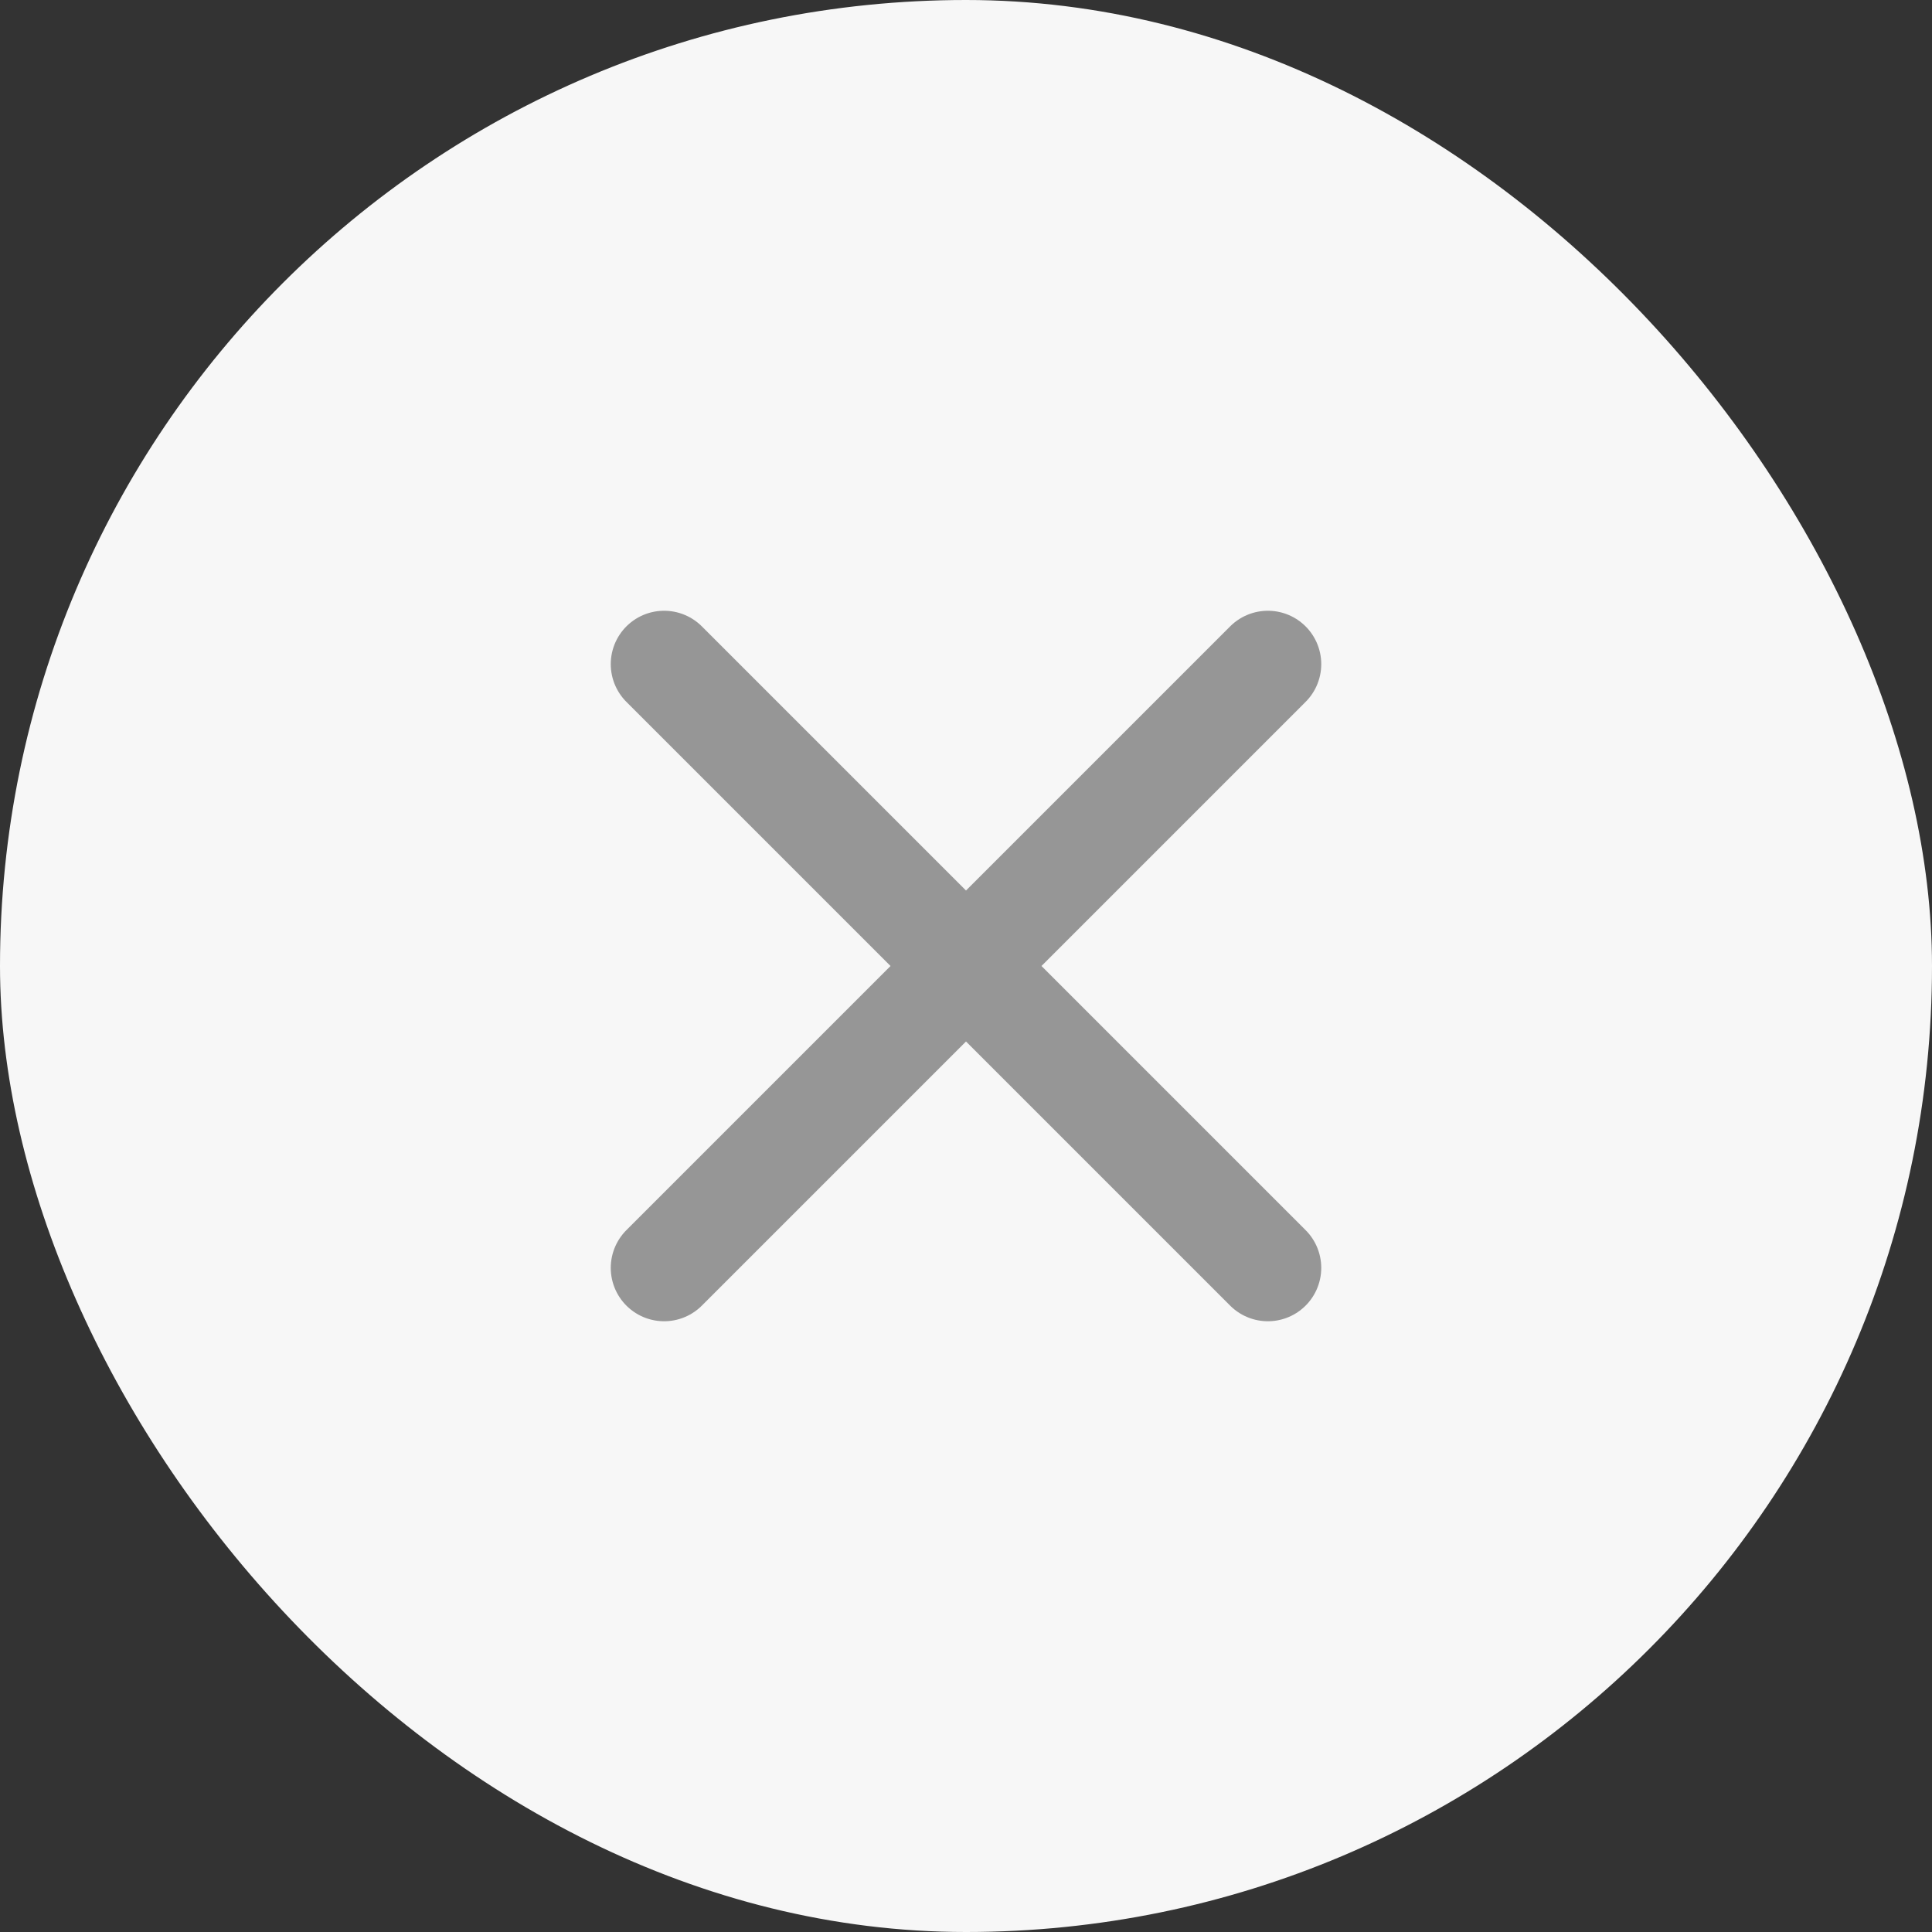
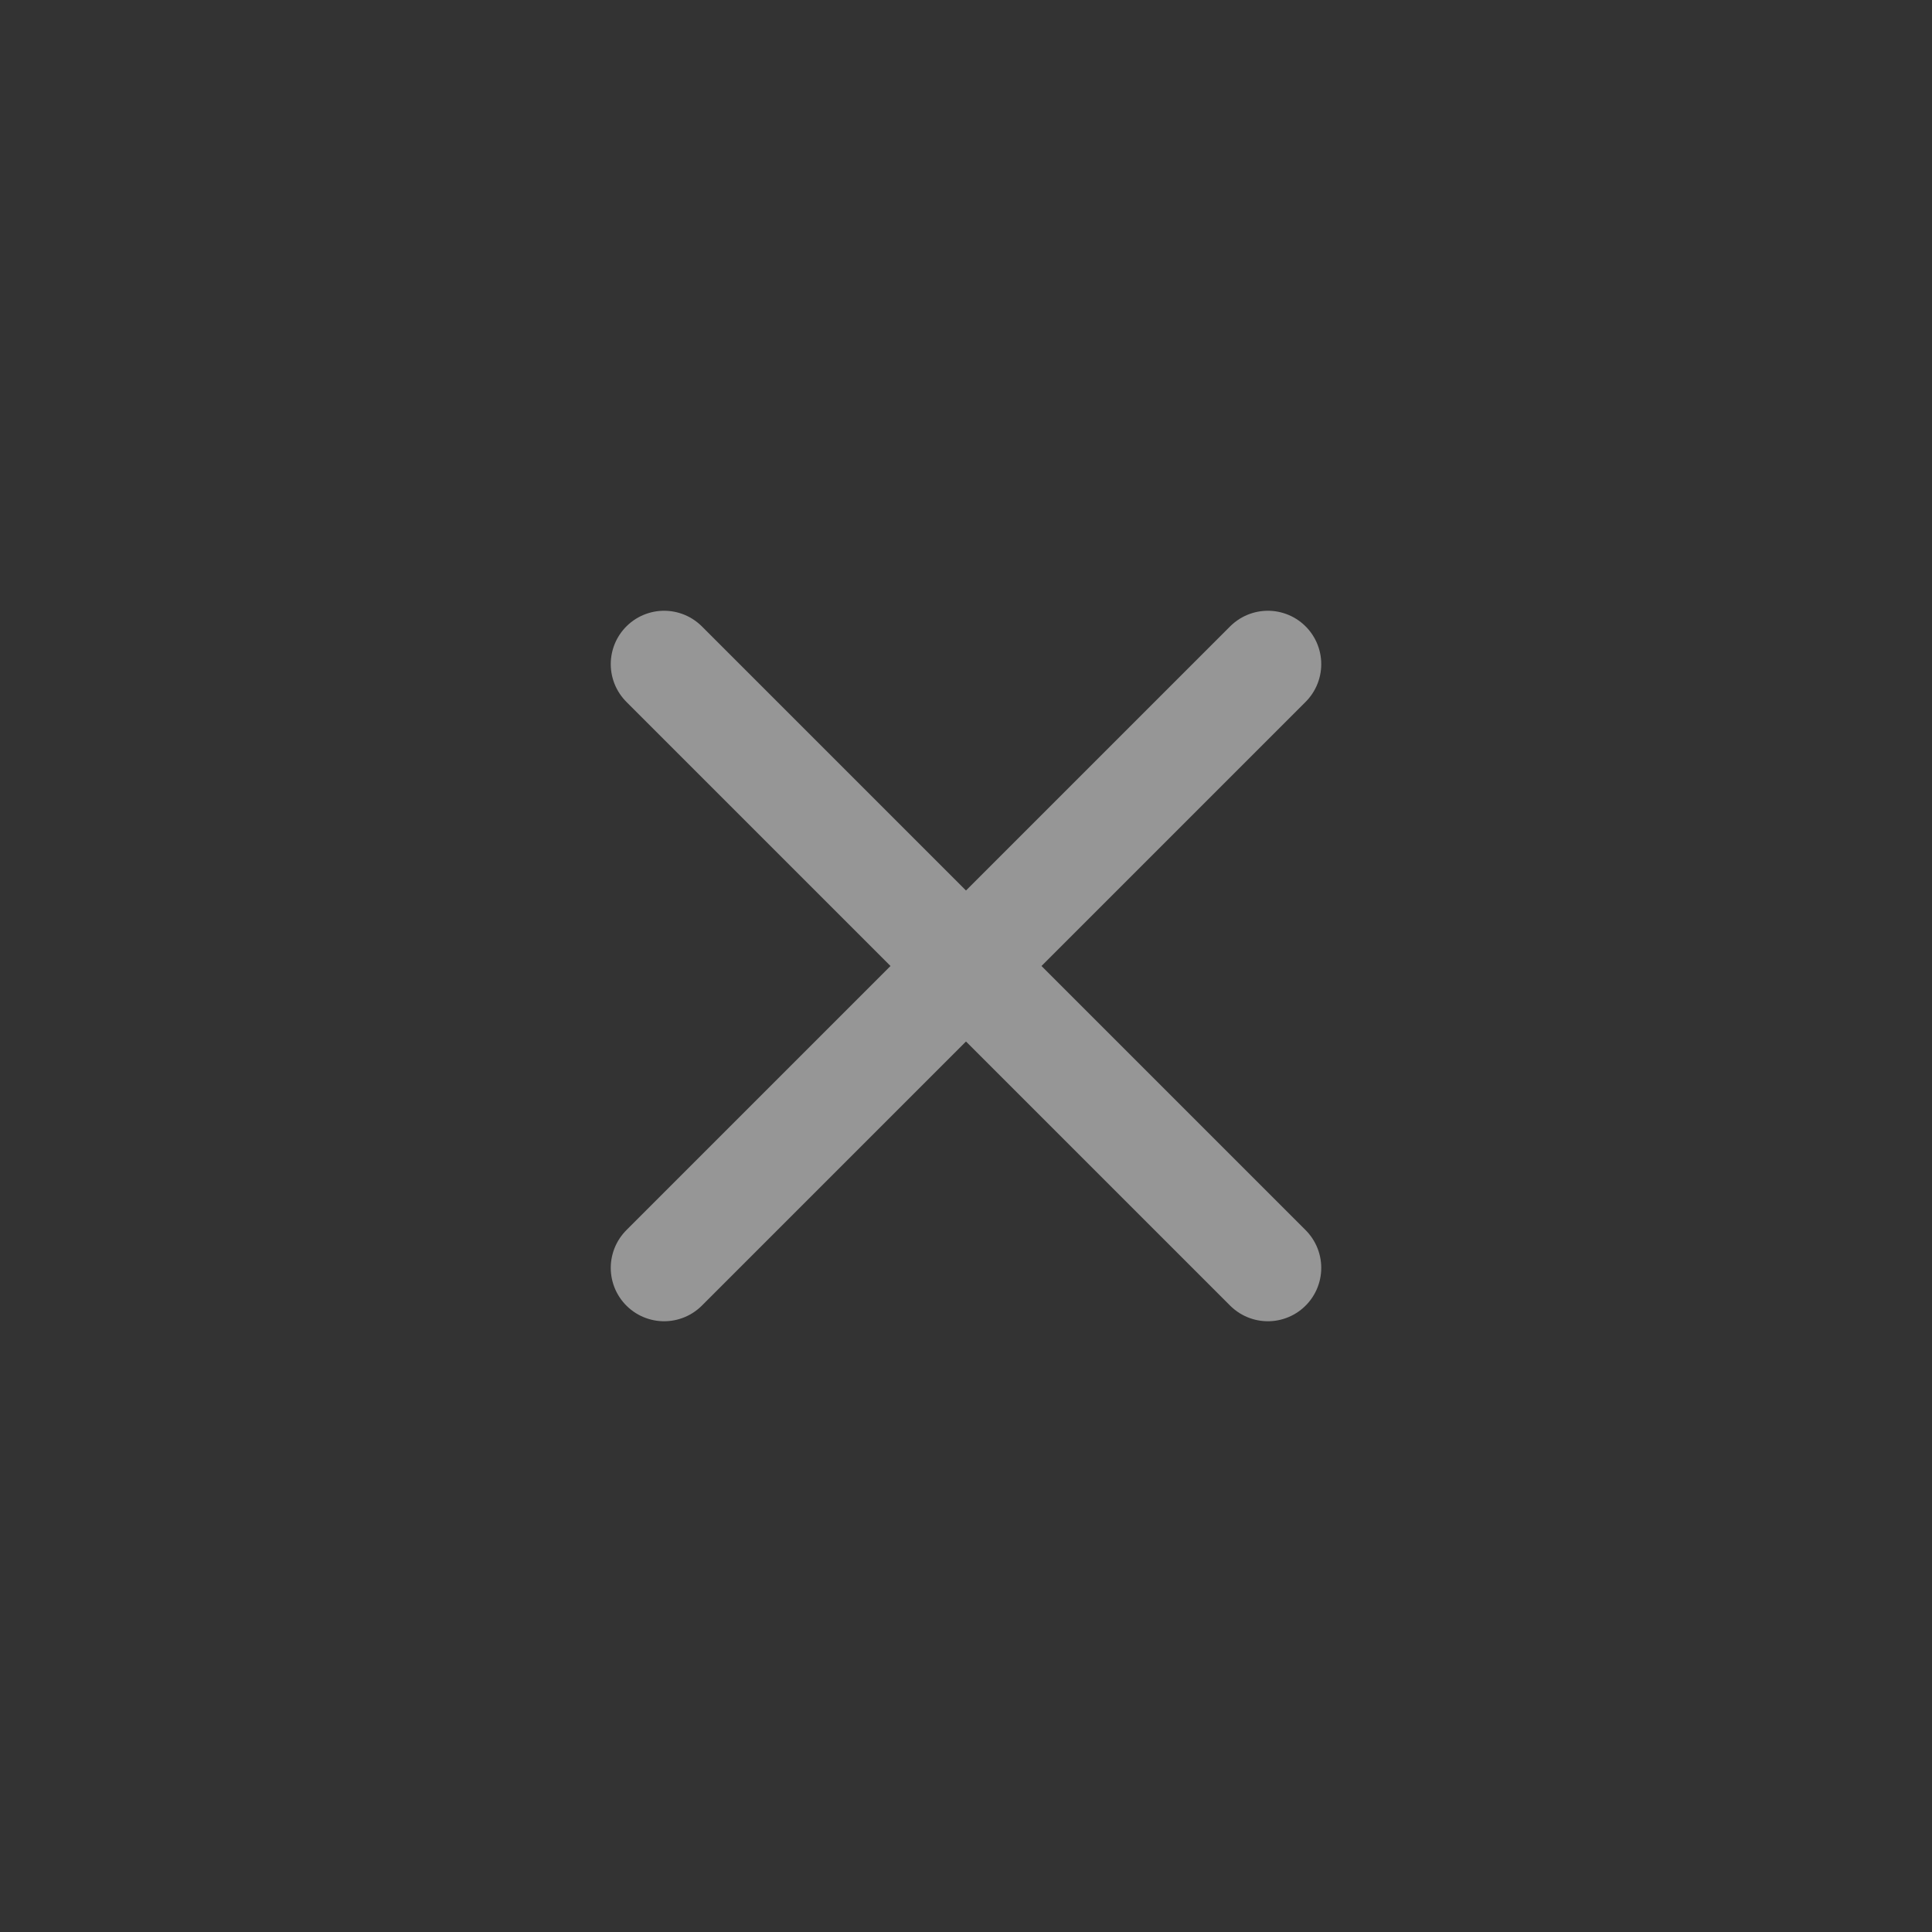
<svg xmlns="http://www.w3.org/2000/svg" width="32" height="32" viewBox="0 0 32 32" fill="none">
  <rect x="0" y="0" width="32" height="32" fill="#333333" stroke="none" />
-   <rect width="32" height="32" rx="16" fill="#F7F7F7" />
  <path d="M11 11L21 21M11 21L21 11" stroke="#969696" stroke-width="1.768" stroke-linecap="round" stroke-linejoin="round" />
</svg>